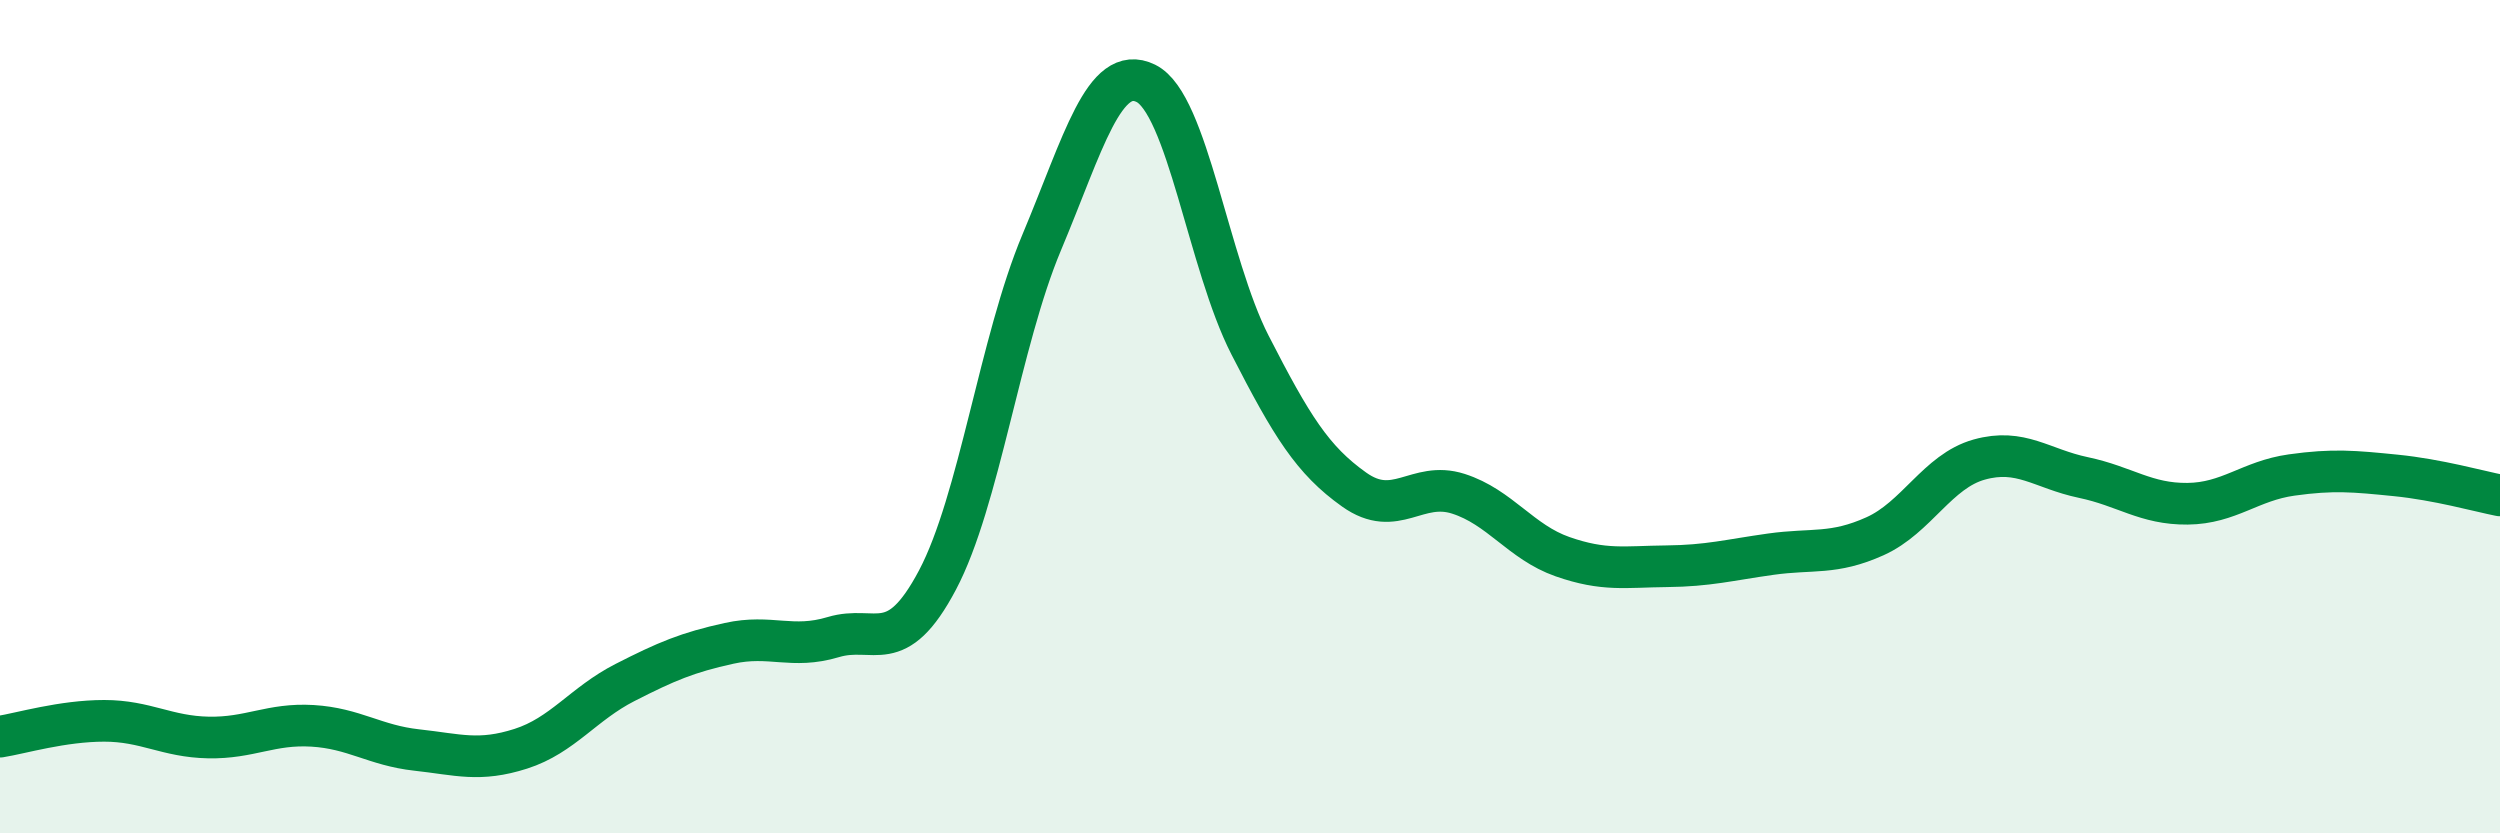
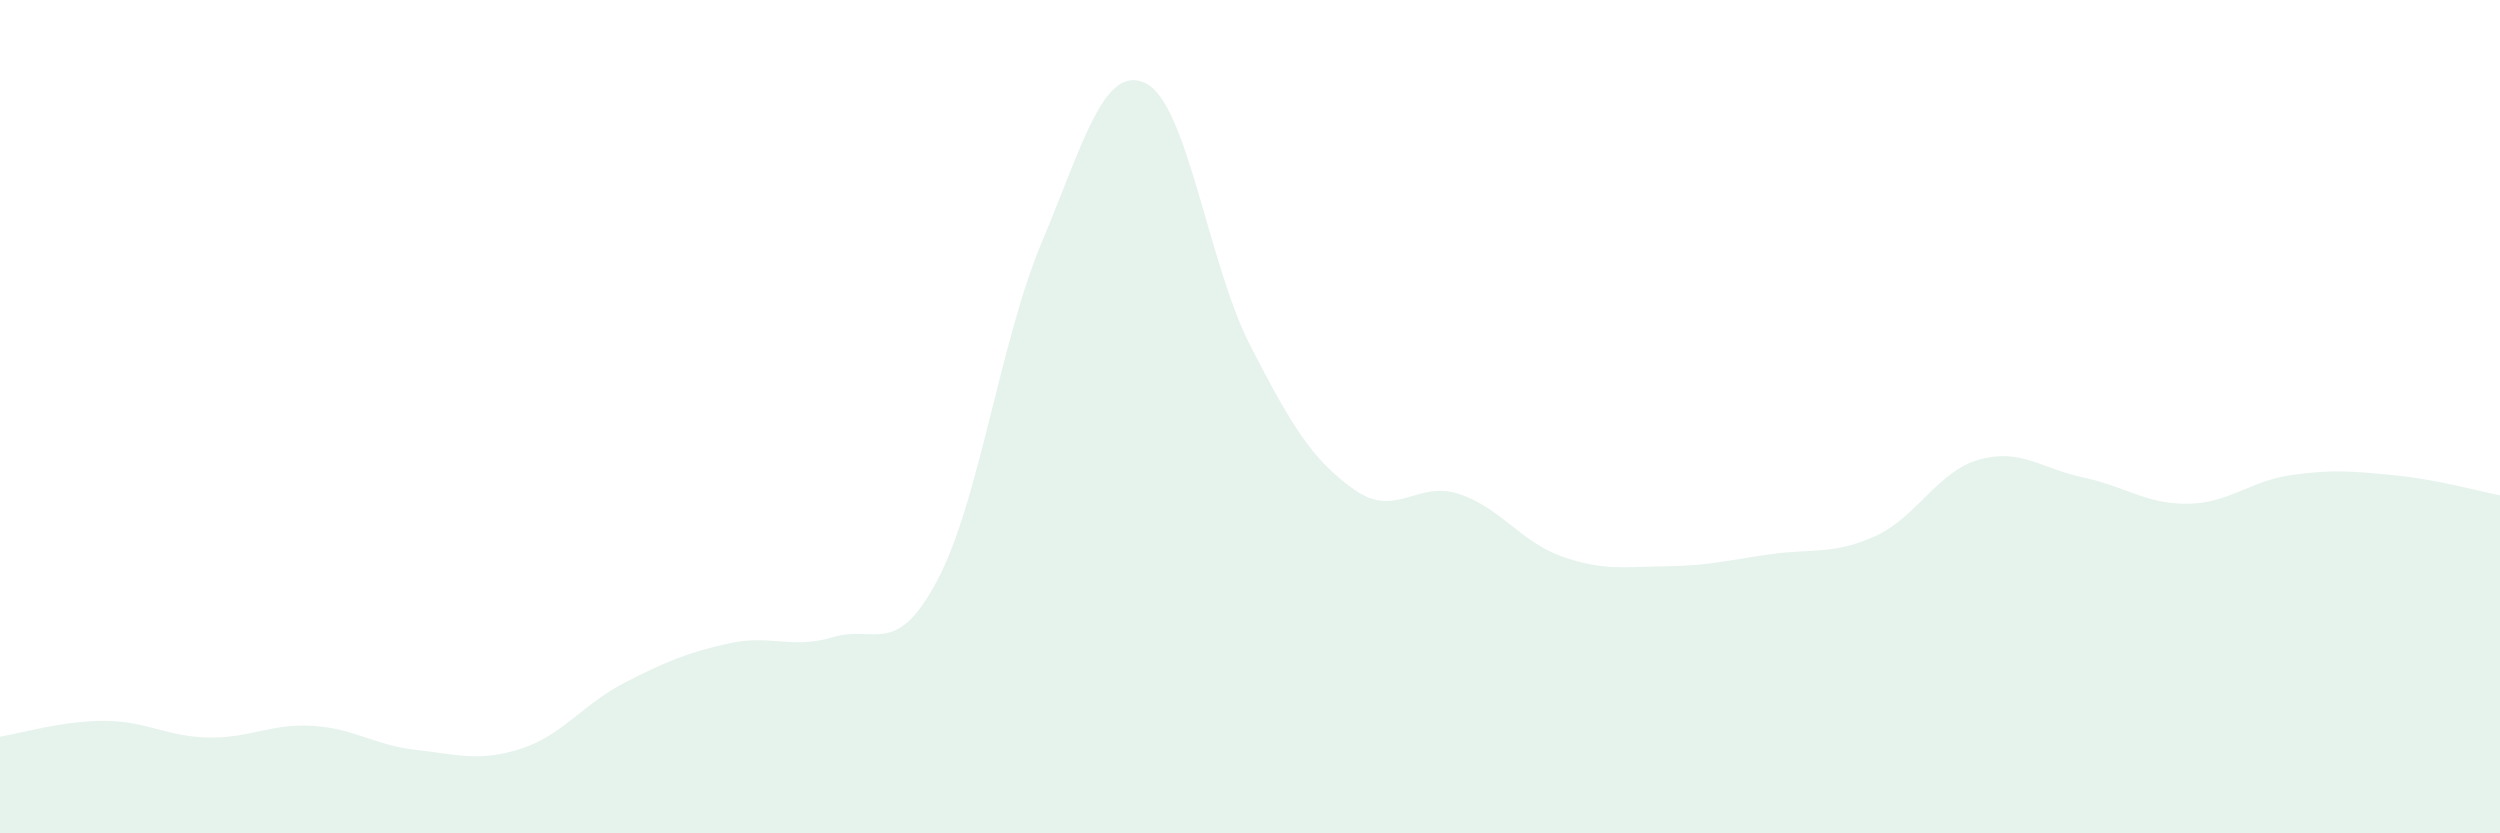
<svg xmlns="http://www.w3.org/2000/svg" width="60" height="20" viewBox="0 0 60 20">
  <path d="M 0,17.68 C 0.5,17.6 1.5,17.3 2.5,17.3 C 3.5,17.3 4,17.68 5,17.7 C 6,17.72 6.5,17.36 7.5,17.42 C 8.5,17.48 9,17.89 10,18 C 11,18.11 11.5,18.29 12.5,17.97 C 13.5,17.65 14,16.89 15,16.38 C 16,15.87 16.5,15.66 17.5,15.44 C 18.5,15.22 19,15.59 20,15.29 C 21,14.99 21.5,15.81 22.5,13.92 C 23.5,12.03 24,8.2 25,5.82 C 26,3.44 26.5,1.51 27.5,2 C 28.5,2.49 29,6.33 30,8.28 C 31,10.23 31.5,11.04 32.5,11.75 C 33.5,12.46 34,11.53 35,11.85 C 36,12.17 36.5,13.01 37.5,13.36 C 38.5,13.71 39,13.6 40,13.59 C 41,13.58 41.5,13.44 42.5,13.3 C 43.5,13.16 44,13.32 45,12.87 C 46,12.42 46.5,11.31 47.5,11.03 C 48.5,10.75 49,11.25 50,11.46 C 51,11.67 51.5,12.1 52.5,12.09 C 53.5,12.08 54,11.54 55,11.4 C 56,11.26 56.5,11.31 57.5,11.41 C 58.5,11.51 59.5,11.79 60,11.89L60 20L0 20Z" fill="#008740" opacity="0.1" stroke-linecap="round" stroke-linejoin="round" />
-   <path d="M 0,17.68 C 0.5,17.6 1.5,17.3 2.5,17.3 C 3.5,17.3 4,17.68 5,17.7 C 6,17.72 6.5,17.36 7.5,17.42 C 8.5,17.48 9,17.89 10,18 C 11,18.11 11.5,18.29 12.5,17.97 C 13.5,17.65 14,16.89 15,16.38 C 16,15.87 16.5,15.66 17.5,15.44 C 18.5,15.22 19,15.59 20,15.29 C 21,14.99 21.5,15.81 22.5,13.92 C 23.5,12.03 24,8.2 25,5.82 C 26,3.44 26.5,1.51 27.5,2 C 28.5,2.49 29,6.33 30,8.28 C 31,10.23 31.5,11.04 32.5,11.75 C 33.5,12.46 34,11.53 35,11.85 C 36,12.17 36.5,13.01 37.5,13.36 C 38.5,13.71 39,13.6 40,13.59 C 41,13.58 41.5,13.44 42.5,13.3 C 43.5,13.16 44,13.32 45,12.87 C 46,12.42 46.5,11.31 47.5,11.03 C 48.5,10.75 49,11.25 50,11.46 C 51,11.67 51.5,12.1 52.5,12.09 C 53.5,12.08 54,11.54 55,11.4 C 56,11.26 56.5,11.31 57.5,11.41 C 58.5,11.51 59.5,11.79 60,11.89" stroke="#008740" stroke-width="1" fill="none" stroke-linecap="round" stroke-linejoin="round" />
</svg>